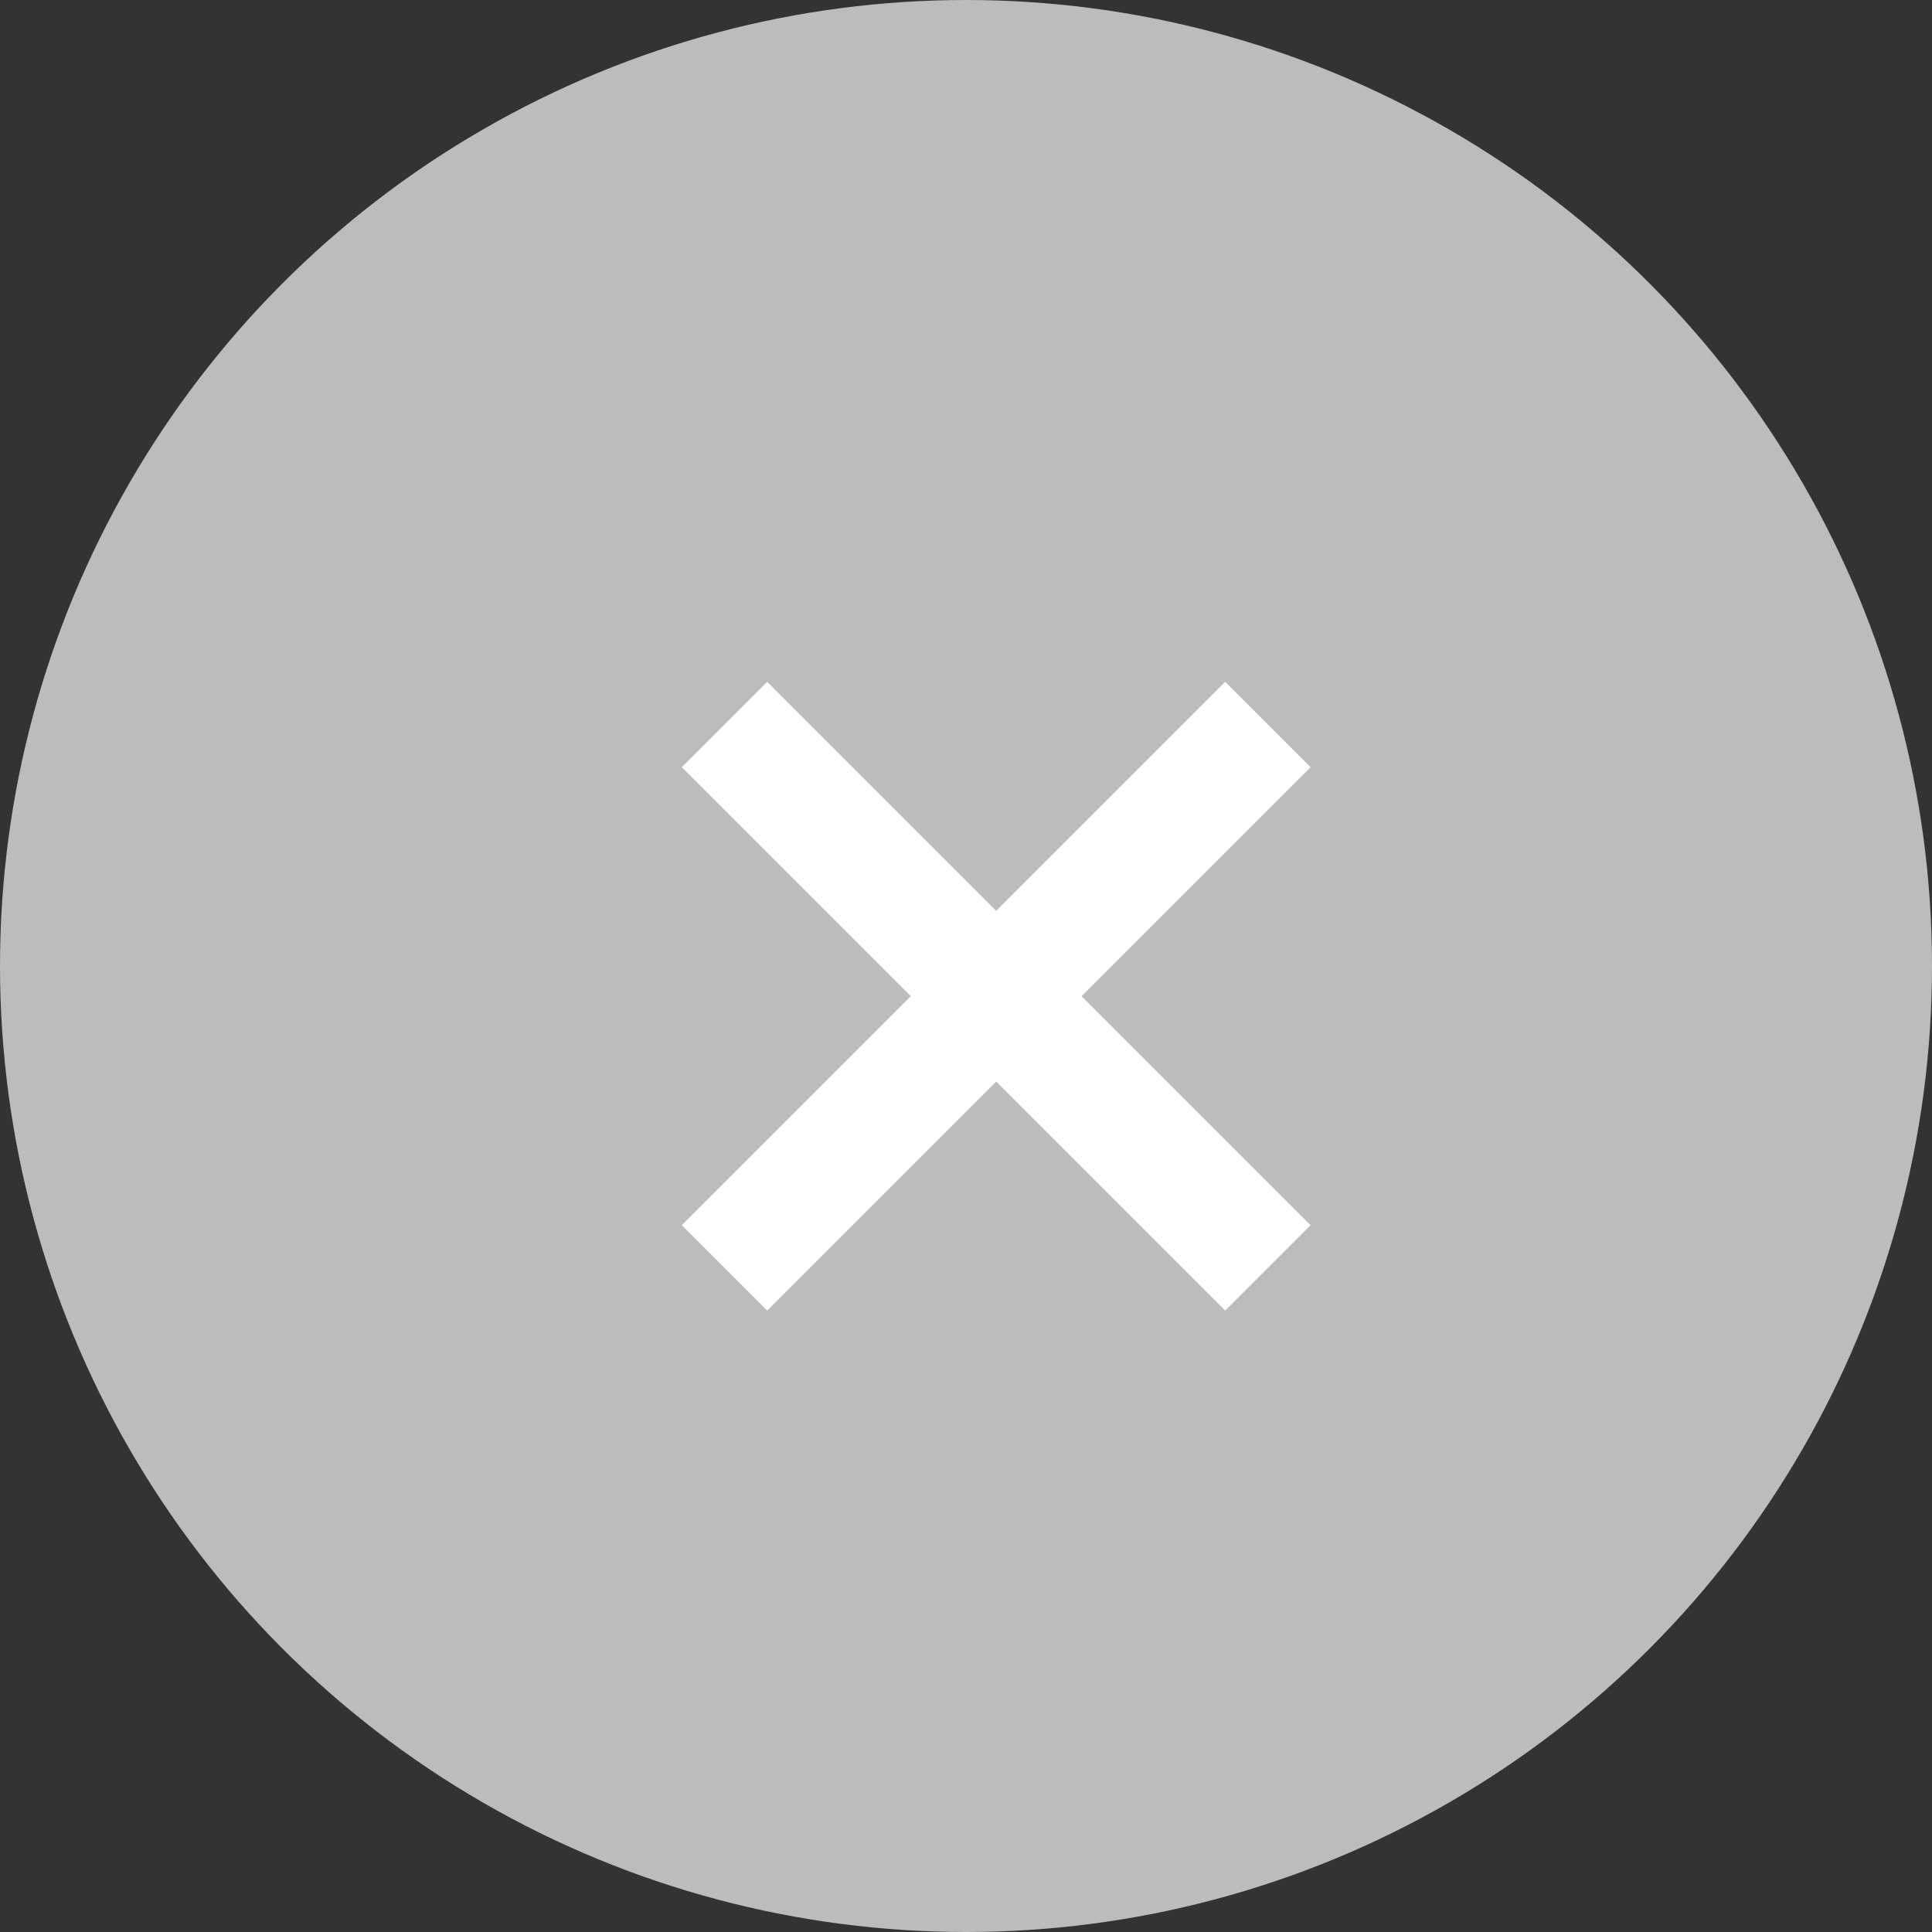
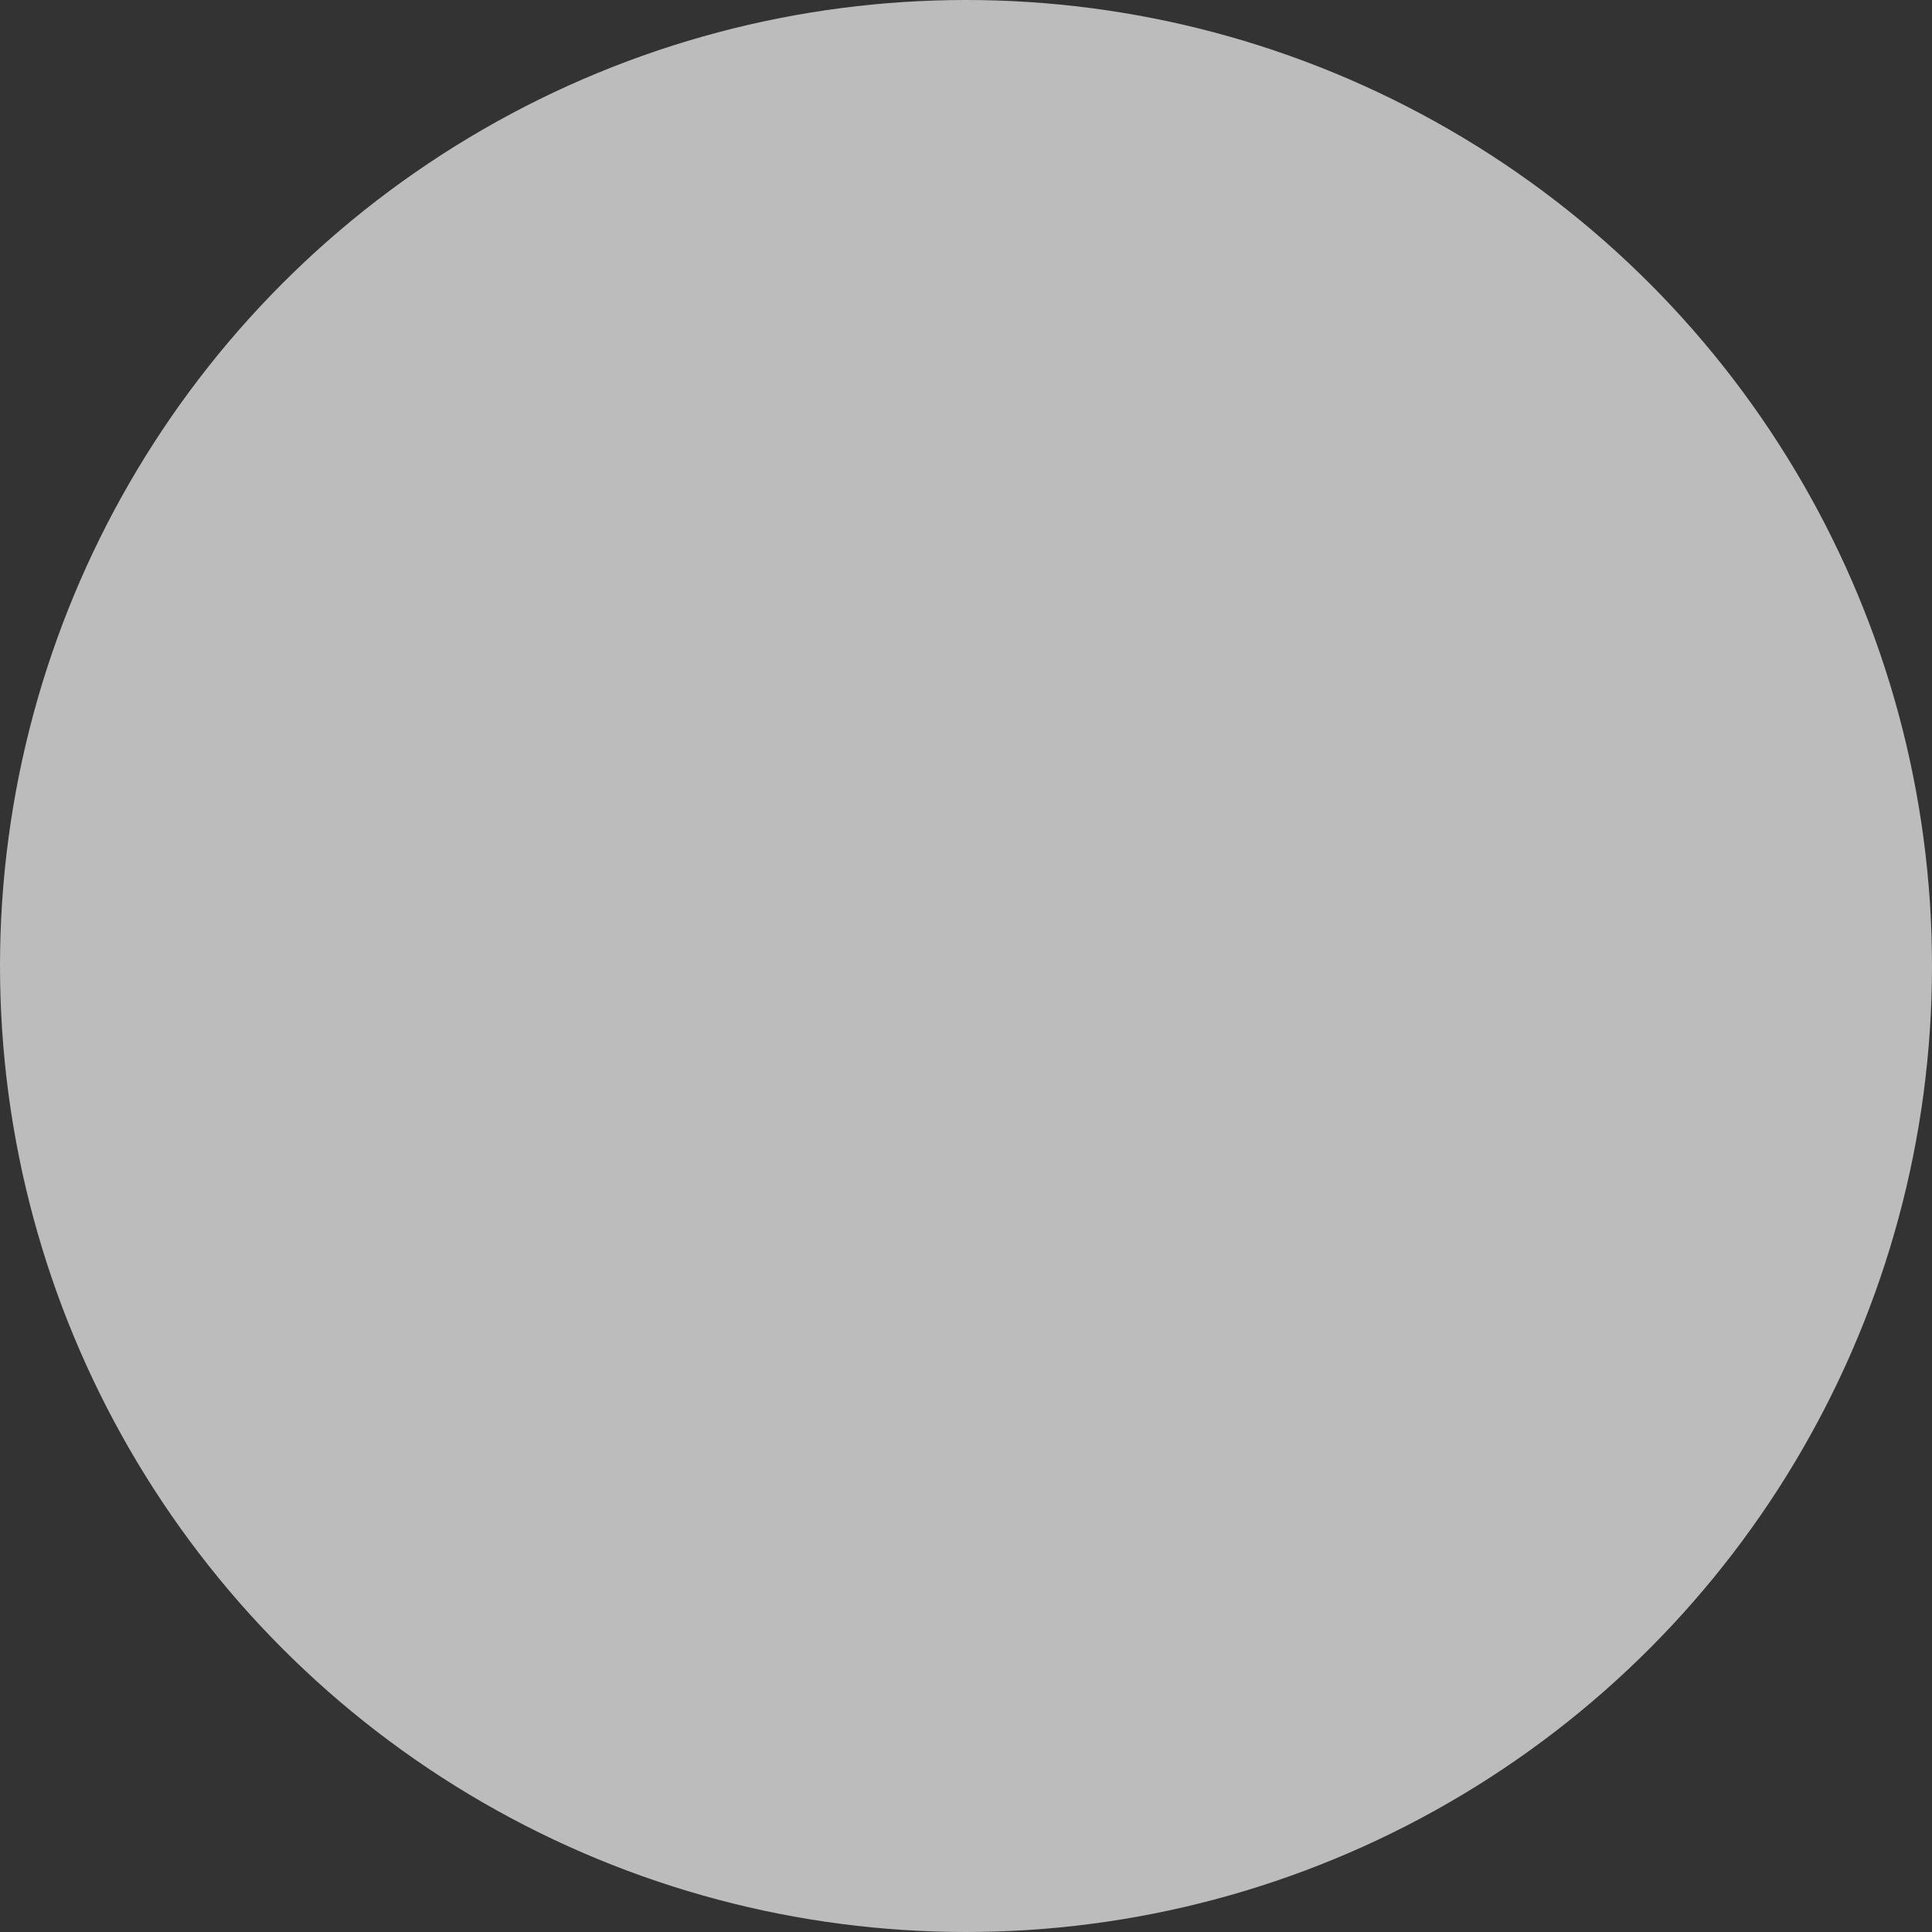
<svg xmlns="http://www.w3.org/2000/svg" width="16" height="16" viewBox="0 0 16 16" fill="none">
  <rect x="0" y="0" width="16" height="16" fill="#333333" stroke="none" />
  <circle cx="8" cy="8" r="8" fill="#BCBCBC" />
-   <path d="M6 10.5L10.5 6" stroke="white" />
-   <path d="M6 6L10.5 10.5" stroke="white" />
</svg>